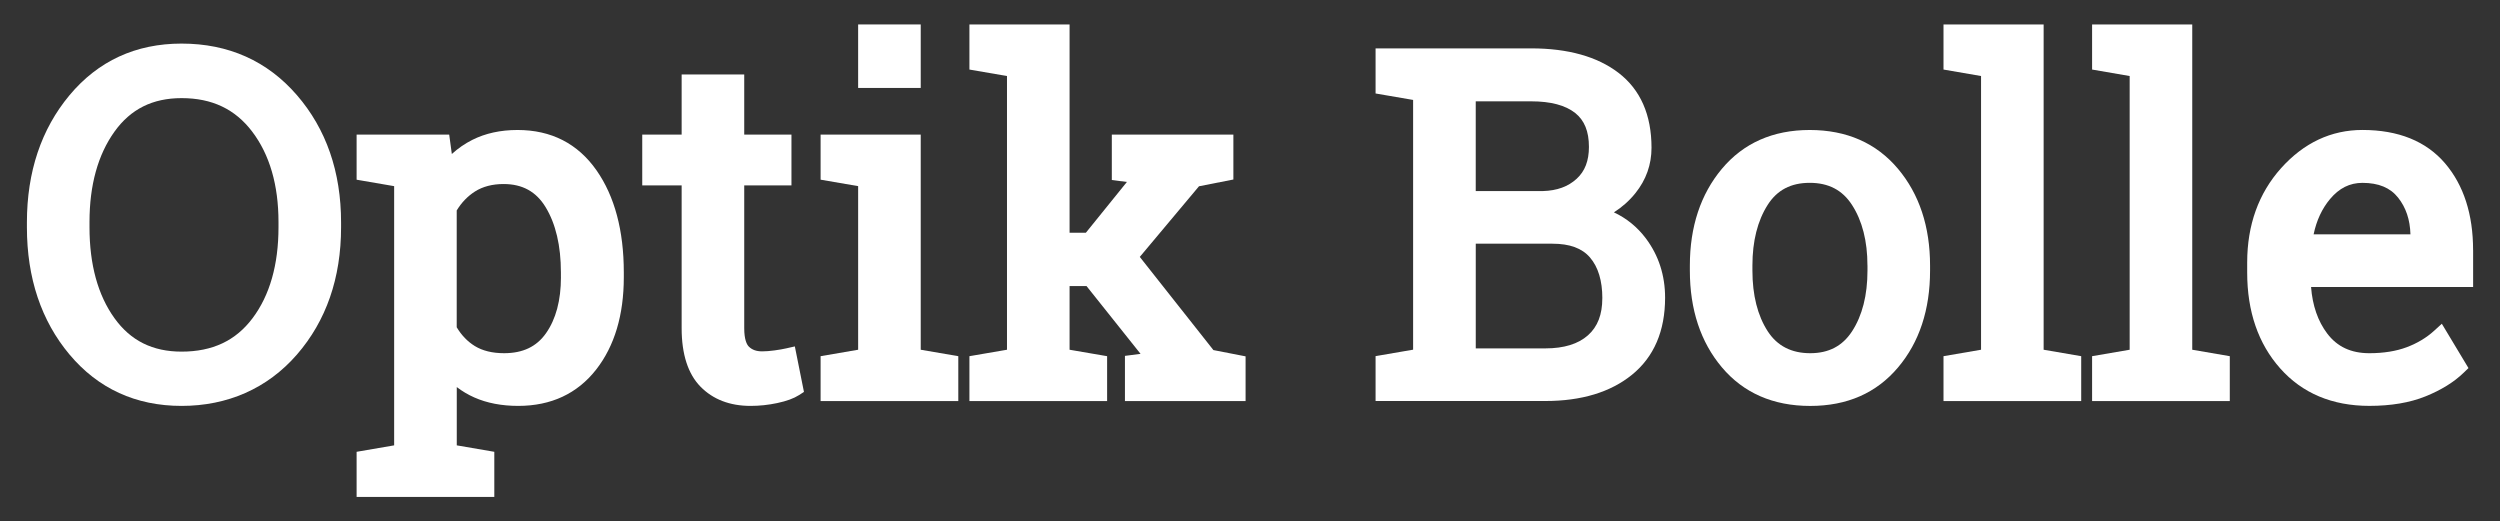
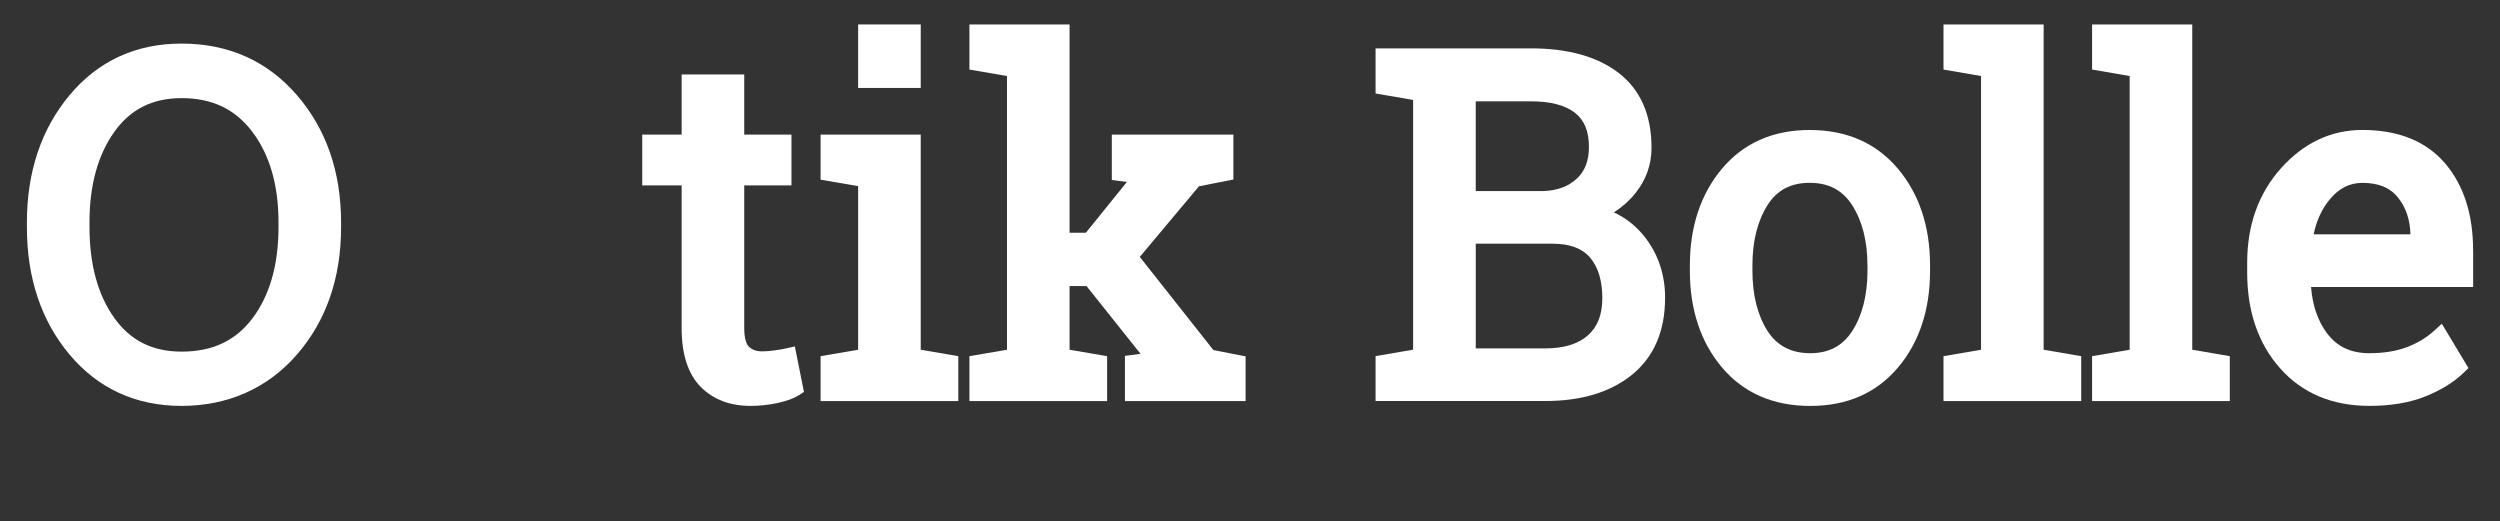
<svg xmlns="http://www.w3.org/2000/svg" id="Ebene_1" version="1.1" viewBox="0 0 872.38 181.93">
  <rect x="0" y="0" width="872.38" height="181.93" fill="#333333" stroke="none" />
  <path d="M63.36,15.21c-15.98,0-29.14,6.07-39.12,18.04-9.85,11.81-14.85,26.74-14.85,44.37v1.69c0,17.69,5,32.62,14.85,44.38,9.99,11.91,23.15,17.95,39.12,17.95s29.92-6.03,40.25-17.91c10.22-11.77,15.41-26.71,15.41-44.42v-1.69c0-17.65-5.18-32.59-15.4-44.41-10.33-11.94-23.88-18-40.25-18ZM97.18,77.46v1.85c0,13.05-3.04,23.72-9.05,31.73-5.89,7.85-13.99,11.66-24.77,11.66-10.11,0-17.77-3.81-23.41-11.66-5.79-8.04-8.72-18.72-8.72-31.73v-1.85c0-12.86,2.94-23.47,8.72-31.53,5.65-7.87,13.3-11.69,23.41-11.69,10.63,0,18.69,3.83,24.66,11.71,6.08,8.03,9.16,18.63,9.16,31.51Z" fill="#fff" />
-   <path d="M180.58,45.36c-5.92,0-11.22,1.16-15.78,3.46-2.59,1.3-4.97,2.95-7.13,4.92l-.92-6.77h-32.31v15.74l13.1,2.25v90.45l-13.1,2.25v15.74h48.05v-15.74l-13.1-2.25v-20.34c1.88,1.44,3.92,2.65,6.11,3.62,4.41,1.96,9.57,2.95,15.33,2.95,11.48,0,20.63-4.27,27.21-12.69,6.4-8.19,9.64-19.03,9.64-32.19v-1.69c0-14.6-3.2-26.58-9.51-35.61-6.54-9.36-15.82-14.1-27.58-14.1ZM195.74,96.75c0,8.06-1.76,14.65-5.24,19.57-3.29,4.66-8.06,6.93-14.59,6.93-4.08,0-7.52-.84-10.21-2.49-2.53-1.55-4.66-3.76-6.33-6.56v-40.76c1.68-2.77,3.83-5,6.4-6.63,2.72-1.72,6.07-2.59,9.97-2.59,6.55,0,11.34,2.63,14.64,8.05,3.55,5.82,5.35,13.49,5.35,22.8v1.69Z" fill="#fff" />
  <path d="M274.37,121.56c-1.08.25-2.47.49-4.13.72-1.6.22-3.05.33-4.29.33-1.99,0-3.49-.53-4.61-1.63-.75-.73-1.64-2.45-1.64-6.46v-49.82h16.48v-17.74h-16.48v-20.98h-21.84v20.98h-13.75v17.74h13.75v49.82c0,9.08,2.21,15.94,6.56,20.39,4.37,4.47,10.26,6.73,17.5,6.73,3.09,0,6.22-.33,9.31-.99,3.28-.7,5.76-1.61,7.59-2.78l1.72-1.11-3.18-15.88-3,.68Z" fill="#fff" />
  <polygon points="321.29 46.96 286.35 46.96 286.35 62.7 299.45 64.95 299.45 122.04 286.35 124.29 286.35 139.95 334.4 139.95 334.4 124.29 321.29 122.04 321.29 46.96" fill="#fff" />
  <rect x="299.45" y="8.53" width="21.84" height="22.16" fill="#fff" />
  <polygon points="397.73 89.65 418.39 65 430.39 62.64 430.39 46.96 387.97 46.96 387.97 62.81 393.23 63.5 378.92 81.21 373.23 81.21 373.23 8.53 338.28 8.53 338.28 24.27 351.39 26.53 351.39 122.04 338.28 124.29 338.28 139.95 386.33 139.95 386.33 124.29 373.23 122.04 373.23 99.83 379.15 99.83 398 123.48 392.55 124.18 392.55 139.95 434.65 139.95 434.65 124.35 423.42 122.16 397.73 89.65" fill="#fff" />
  <path d="M563.16,74.11c2.9-1.84,5.42-4.09,7.53-6.72,3.72-4.63,5.61-9.95,5.61-15.83,0-11.49-3.87-20.28-11.51-26.14-7.39-5.67-17.65-8.54-30.49-8.54h-54.29v15.74l13.1,2.25v87.15l-13.1,2.25v15.66h59.28c12.55,0,22.71-3.08,30.19-9.15,7.67-6.23,11.56-15.27,11.56-26.89,0-7.81-2.26-14.78-6.71-20.7-2.99-3.98-6.73-7.02-11.17-9.1ZM559.13,104.07c0,5.7-1.63,9.92-4.99,12.92-3.41,3.04-8.4,4.58-14.84,4.58h-24.33v-36.53h26.75c6.05,0,10.34,1.58,13.12,4.82,2.86,3.34,4.3,8.12,4.3,14.21ZM514.96,66.66v-31.3h19.35c6.78,0,11.94,1.36,15.34,4.06,3.24,2.56,4.81,6.43,4.81,11.84,0,4.85-1.4,8.49-4.29,11.13-2.99,2.74-6.86,4.14-11.76,4.28h-23.45Z" fill="#fff" />
  <path d="M631.51,45.36c-12.83,0-23.15,4.57-30.68,13.58-7.4,8.85-11.15,20.2-11.15,33.72v1.77c0,13.58,3.75,24.93,11.16,33.73,7.53,8.95,17.91,13.49,30.83,13.49s23.14-4.52,30.67-13.45c7.41-8.77,11.16-20.13,11.16-33.77v-1.77c0-13.58-3.77-24.94-11.2-33.77-7.56-8.98-17.92-13.53-30.79-13.53ZM651.66,92.65v1.77c0,8.58-1.81,15.71-5.38,21.19-3.35,5.14-8.13,7.64-14.61,7.64s-11.48-2.5-14.81-7.64c-3.55-5.48-5.35-12.61-5.35-21.2v-1.77c0-8.49,1.79-15.6,5.32-21.14,3.3-5.18,8.1-7.7,14.67-7.7s11.41,2.52,14.76,7.71c3.58,5.54,5.39,12.64,5.39,21.12Z" fill="#fff" />
  <polygon points="713.13 8.53 678.19 8.53 678.19 24.27 691.29 26.53 691.29 122.04 678.19 124.29 678.19 139.95 726.24 139.95 726.24 124.29 713.13 122.04 713.13 8.53" fill="#fff" />
  <polygon points="764.99 8.53 730.04 8.53 730.04 24.27 743.15 26.53 743.15 122.04 730.04 124.29 730.04 139.95 778.09 139.95 778.09 124.29 764.99 122.04 764.99 8.53" fill="#fff" />
  <path d="M862.99,87.27c0-12.47-3.28-22.64-9.76-30.25-6.6-7.74-16.31-11.67-28.85-11.67-10.92,0-20.47,4.49-28.4,13.34-7.84,8.76-11.82,19.83-11.82,32.91v3.54c0,13.56,3.87,24.79,11.49,33.38,7.71,8.7,18.19,13.11,31.14,13.11,7.54,0,14.12-1.11,19.57-3.31,5.46-2.2,9.93-4.96,13.3-8.22l1.72-1.66-9.3-15.47-2.7,2.46c-2.65,2.41-5.86,4.34-9.53,5.72-3.69,1.39-8.08,2.1-13.05,2.1-6.41,0-11.23-2.25-14.73-6.89-3.23-4.28-5.12-9.72-5.62-16.21h56.55v-12.89ZM807.34,81.77c1.01-4.84,2.94-8.98,5.74-12.32,3.18-3.8,6.88-5.64,11.29-5.64,5.62,0,9.69,1.68,12.44,5.14,2.75,3.47,4.17,7.67,4.32,12.82h-33.79Z" fill="#fff" />
</svg>